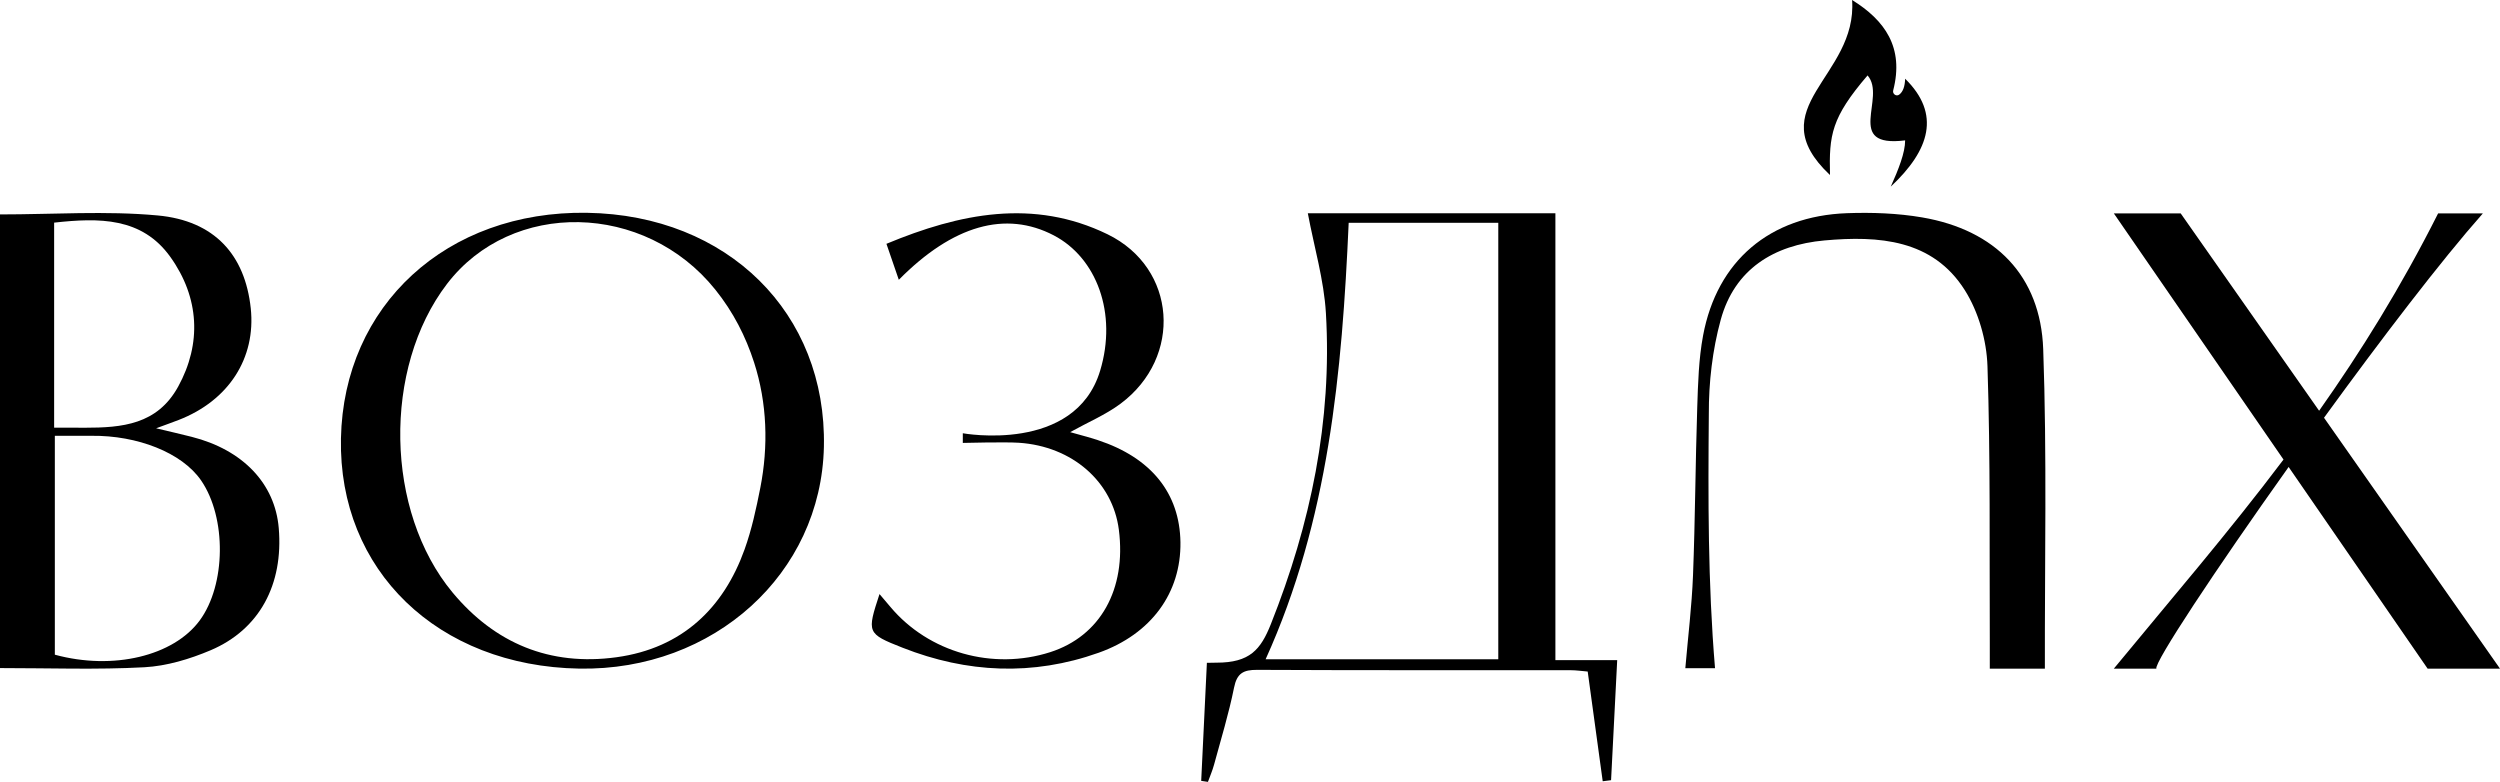
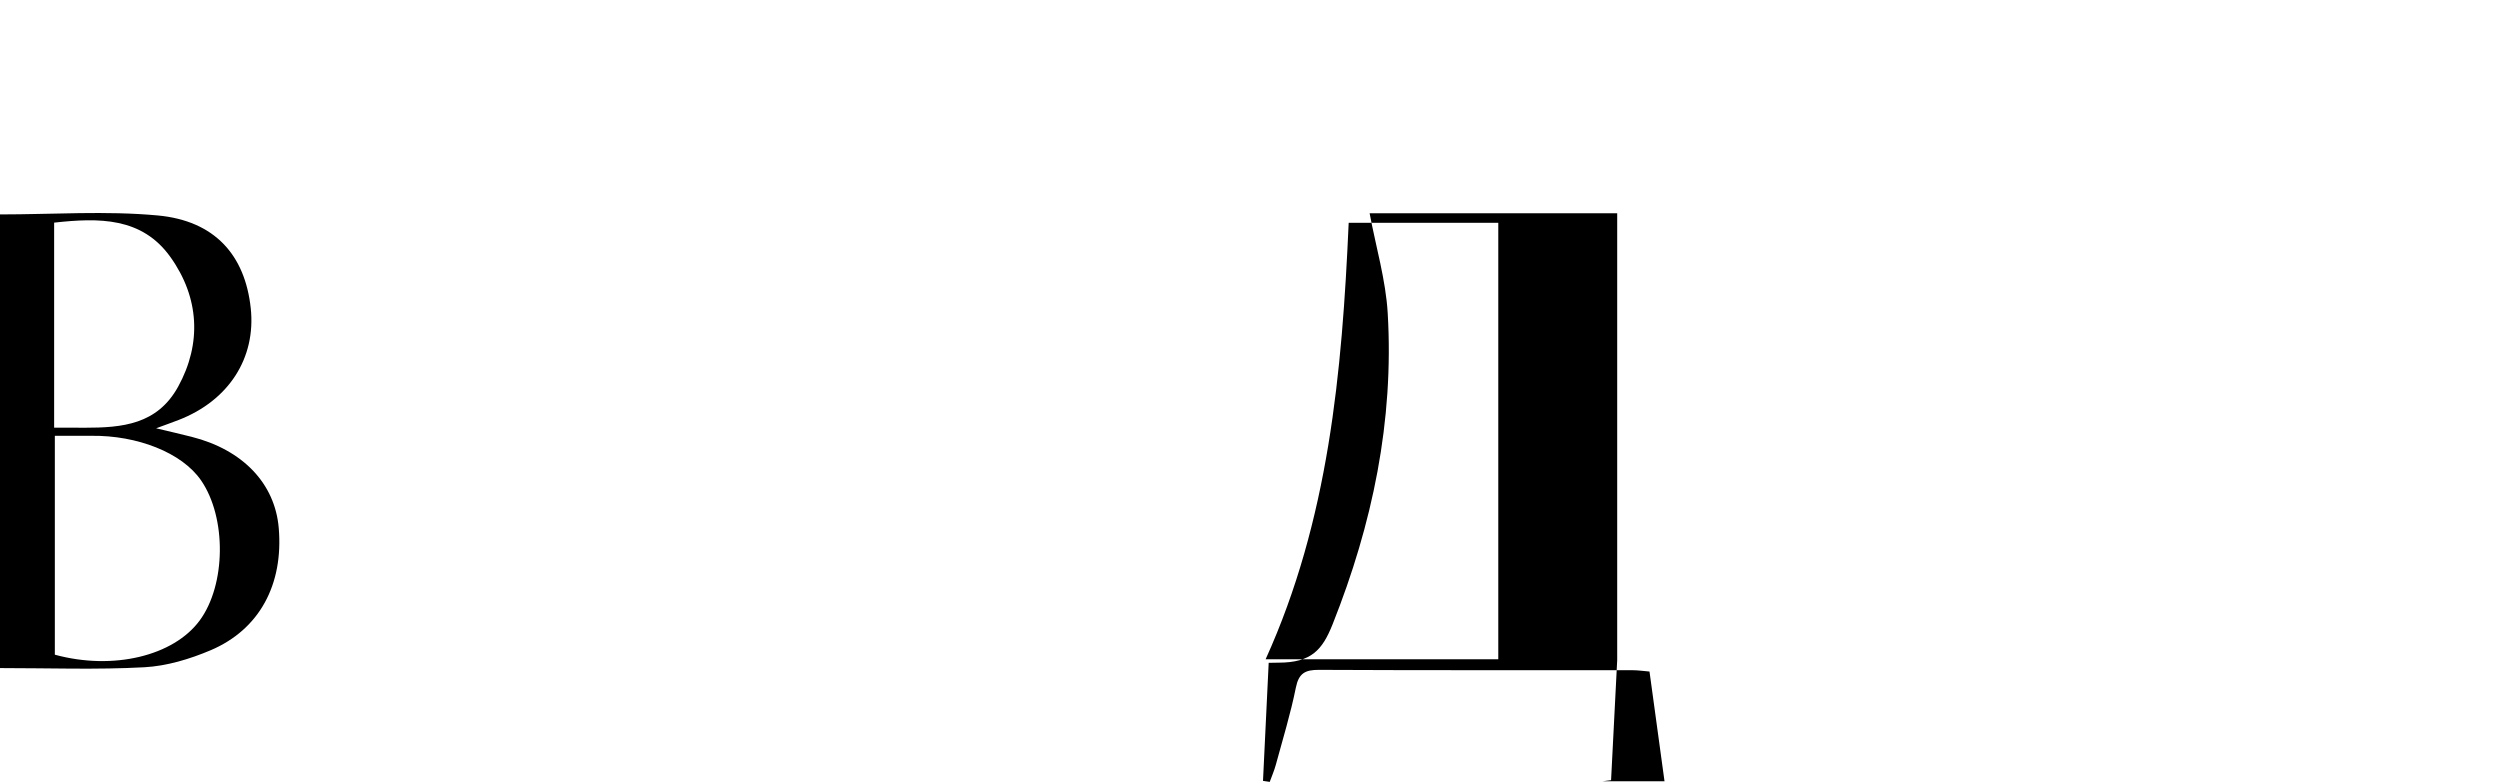
<svg xmlns="http://www.w3.org/2000/svg" id="_Слой_2" data-name="Слой 2" viewBox="0 0 2000 625.51">
  <g id="_Слой_2-2" data-name=" Слой 2">
    <path d="m223,422.5c-2.98-35.65-28.7-62.66-69.69-73.04-8.34-2.13-16.76-4.04-28.42-6.82,8.52-3.15,13.33-4.83,18.07-6.68,40.02-15.53,61.9-49.5,57.64-89.39-4.57-42.5-28.81-69.99-74.44-74.21-41.55-3.84-83.72-.82-126.16-.82v362.92c39.47,0,77.55,1.41,115.43-.65,17.93-.96,36.42-6.55,53.08-13.61,39.19-16.66,58.27-52.68,54.49-97.69h0ZM43.31,178.11c35.97-3.98,70.25-4.39,93.03,27.52,23.2,32.49,25.1,69.24,6.2,103.65-16.76,30.47-44.83,32.91-74.89,32.91-8.03,0-16.2-.17-24.34-.03,0,0,0-164.05,0-164.05Zm116.4,318.33c-20.88,28.31-69.14,40.04-115.84,27.32v-175.12h29.43c36.42-.41,72.22,13.37,87.59,35.72,20.46,29.79,19.91,83.53-1.18,112.09h0Z" />
-     <path d="m469.66,170.23c-112.26-1.75-194.8,73.94-196.9,180.56-2.08,105.42,77.41,182.15,190.69,184.1,107.66,1.85,193.46-75.95,195.67-177.4,2.33-107.04-77.04-185.5-189.46-187.25h0Zm138.58,220.07c-3.29,16.73-6.88,33.35-12.59,49.27-16.71,46.58-49.68,78.96-102.41,86.22-53.49,7.36-97.52-11.34-131.12-51.7-54.18-65.08-56.01-179.5-4.58-246.87,51.72-67.74,158.32-65.71,214.63,4.39,14.55,18.11,24.45,37.68,31.13,58.45,10.43,32.4,11.49,66.9,4.94,100.23h0Z" />
-     <path d="m1282.16,625c2.23-.28,4.47-.57,6.7-.85,1.61-31.53,3.22-63.06,4.9-96.04h-49.44V170.62h-198.06c5.11,27.22,12.91,53.37,14.47,79.89,5.08,86.16-12.21,168.79-44.04,248.79-8.17,20.54-16.94,30.83-43.41,30.83-3.74.07-4.75.05-7.77.13-1.53,31.57-3.04,63.19-4.55,94.43,1.8.27,3.59.55,5.39.82,1.65-4.58,3.62-9.07,4.89-13.76,5.56-20.48,11.81-40.83,15.99-61.6,2.33-11.57,7.42-14.33,18.52-14.27,83.59.42,167.17.21,250.76.28,4.42,0,8.84.67,13.65,1.07,4.1,29.94,8.06,58.85,12.01,87.77h-.01Zm-83.53-97.57h-186.14c50.46-111.34,61.15-229.27,66.46-349.18h119.68v349.18Z" />
-     <path d="m2000,534.92l-140.79-200.72c45.57-62.72,93.42-125.39,127.09-163.5h-35.8c-29.82,59.23-61.86,110.66-95.21,157.9l-110.75-157.9h-53.48l135.74,196.94c-44.13,58.57-90.04,111.74-135.74,167.28h34.03c-2.02-4.49,46.68-78.27,105.81-161.34l111.2,161.34h57.9Z" />
-     <path d="m878.35,352.12c-7.24-2.39-14.71-4.25-22.23-6.41,13.99-7.8,28.39-13.84,40.44-22.84,49.61-37.04,44.94-108.43-10.53-135.45-59.24-28.81-118.16-16.79-176.88,7.63,3.74,10.82,6.72,19.52,9.9,28.78,43.21-43.71,85.48-55.59,123.94-35.55,34.35,17.92,51.01,62.41,37.11,108.33-20.12,66.49-109.85,49.99-109.85,49.99v7.73s33.69-.86,44.8-.13c42.86,2.82,75.16,31.23,80.05,69.67,6.06,47.66-14.89,85-54.91,97.85-45.94,14.74-97.25.23-127.79-36.11-2.73-3.29-5.5-6.51-8.79-10.36-10.04,30.83-10.35,31.6,18.45,42.92,51.55,20.31,104.21,22.74,156.8,4.05,42.31-15,66.06-48.13,65.5-88.42-.59-39.26-23.4-67.61-66.02-81.68h0Z" />
-     <path d="m1537.76,173.93c-19.69-3.38-40.18-4.1-60.2-3.38-61.72,2.24-103.95,38.12-115.1,97.9-3.51,18.82-4.04,38.28-4.67,57.48-1.47,44.77-1.64,89.59-3.38,134.35-.96,24.68-4.01,49.29-6.15,74.3h23.76c-5.75-68.64-5.53-136.01-4.96-203.39-.1-25.21,2.88-51.2,9.55-75.48,11.05-40.21,42.25-59.73,83.05-63.37,43.3-3.86,86.44-.92,112.15,39.73,11.01,17.4,17.49,40.21,18.17,60.81,2.44,73.66,1.52,147.43,1.86,221.15.03,6.66,0,13.33,0,20.89h44.06c-.16-83.93,1.7-171.82-1.33-255.65-2.12-58.67-38.28-95.3-96.81-105.34h0Z" />
-     <path d="m1464,140.04c-.82-32.06,1.07-45.9,30.05-79.71,15.47,17.62-19.22,58.13,30.06,51.97.02,9.79-5.23,23.06-11.49,36.99,31.26-29.24,40.21-58.11,11.49-86.32-.18,6.14-1.7,10.51-4.8,12.77-2.31,1.68-5.47-.63-4.76-3.39,8.91-34.52-6.78-56.16-32.87-72.35,4.42,61.65-75.14,85.88-17.68,140.04h0Z" />
+     <path d="m1282.16,625c2.23-.28,4.47-.57,6.7-.85,1.61-31.53,3.22-63.06,4.9-96.04V170.62h-198.06c5.11,27.22,12.91,53.37,14.47,79.89,5.08,86.16-12.21,168.79-44.04,248.79-8.17,20.54-16.94,30.83-43.41,30.83-3.74.07-4.75.05-7.77.13-1.53,31.57-3.04,63.19-4.55,94.43,1.8.27,3.59.55,5.39.82,1.65-4.58,3.62-9.07,4.89-13.76,5.56-20.48,11.81-40.83,15.99-61.6,2.33-11.57,7.42-14.33,18.52-14.27,83.59.42,167.17.21,250.76.28,4.42,0,8.84.67,13.65,1.07,4.1,29.94,8.06,58.85,12.01,87.77h-.01Zm-83.53-97.57h-186.14c50.46-111.34,61.15-229.27,66.46-349.18h119.68v349.18Z" />
  </g>
</svg>